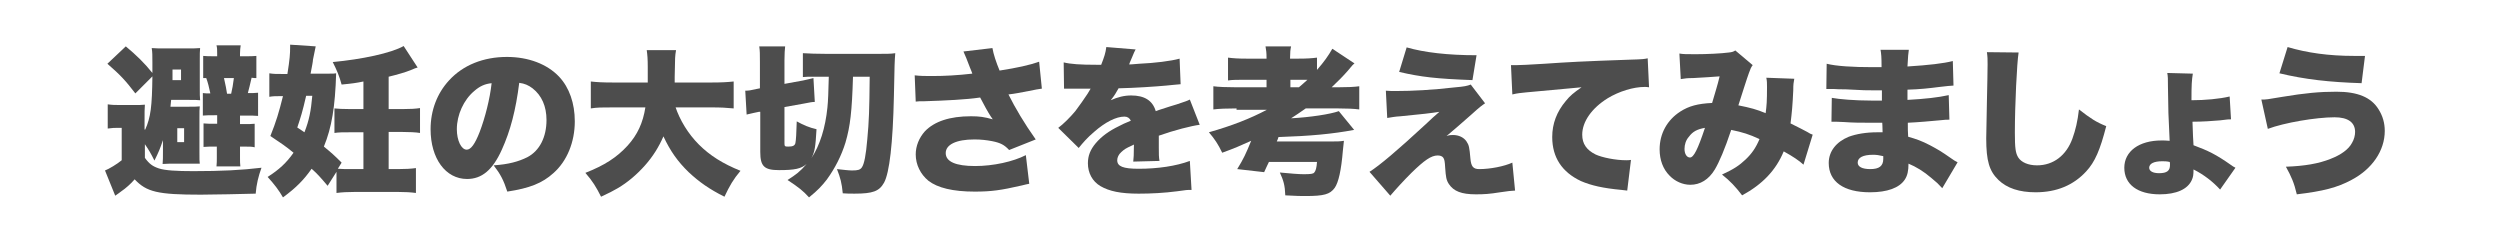
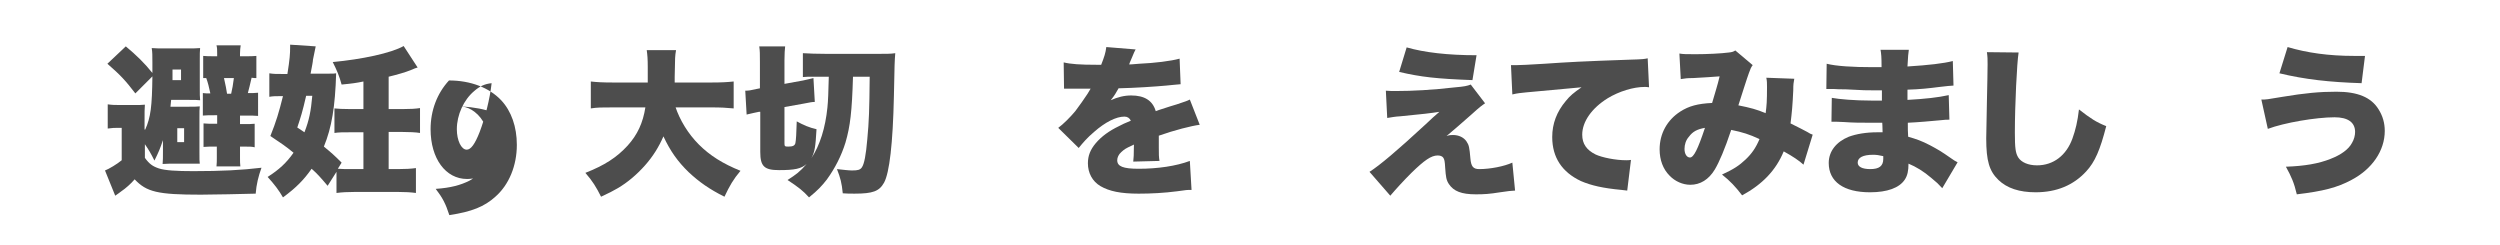
<svg xmlns="http://www.w3.org/2000/svg" version="1.1" id="レイヤー_1" x="0px" y="0px" viewBox="0 0 733.3 71.8" style="enable-background:new 0 0 733.3 71.8;" xml:space="preserve">
  <style type="text/css">
	.st0{fill:#4D4D4D;}
</style>
  <g>
    <path d="M142.6-232.1c-4.5-3.7-7.6-5.8-12.4-8.7c-2.6,2.2-5.9,4.1-9.5,5.5c-3.7,1.4-7.3,2.2-12.6,2.8c-1-3.1-2-5.1-3.3-7.1   c3.9-0.2,6.3-0.6,9.1-1.3c3.7-0.9,6.7-2.2,9.4-3.9c-2.2-1.1-3.9-1.8-6.7-3c-0.5,0.7-0.8,1.2-1.5,2.2c-2.8-1.4-4.4-2-7.5-3.1   c3.2-4,5.2-7.1,7.5-12h-3.9c-2.6,0-4.6,0.1-6.2,0.3v-7.5c1.7,0.2,3.6,0.3,6.2,0.3h6.8c1.3-3.4,2.2-6.6,2.5-9l8.5,1   c-0.4,0.9-0.7,2-1.1,3.2c-0.7,2.3-1.1,3.6-1.6,4.8h15.7c2.7,0,4.6-0.1,6.2-0.3v7.5c-1.7-0.2-3.5-0.3-6-0.3h-1.4   c-1.1,6.2-2.5,9.8-5.4,14c5,2.9,8.1,4.8,12.5,8.1L142.6-232.1z M123.5-260.6c-1.2,2.7-1.8,4.1-3.3,6.7c3,1.1,5.3,2.1,8.6,3.7   c2-2.8,3.2-5.9,4.2-10.4H123.5z" />
-     <path d="M150.5-255.1c0.8-3.4,1.2-7,1.2-10.3c0-0.2,0-1.1,0-1.9l4,0.6c0,5.8-0.3,9.5-1.1,13.3L150.5-255.1z M163.2-238.1   c0,2.8,0,4.2,0.2,5.9H156c0.2-1.8,0.3-3.9,0.3-6.4v-32.7c0-2.4,0-3.6-0.3-5.2h7.4c-0.2,1.7-0.2,2.8-0.2,5.2v3.6l2.7-1.2   c0.8,1.7,1,2.3,1.8,4.9c0.7-3.1,1.3-7.3,1.3-9.3c0-0.1,0-0.3,0-0.6l6.9,1.2c-0.1,0.6-0.2,1.2-0.4,2.4c-0.1,0.8-0.2,1.3-0.4,2.6h2.4   v-3.8c0-2.3,0-3.5-0.3-5.2h7.8c-0.2,1.6-0.3,2.8-0.3,5.2v3.8h4c2.5,0,4.2-0.1,5.5-0.3v7.2c-1.6-0.2-3.4-0.3-5.4-0.3h-4.1v6.6h3.2   c2.7,0,4,0,5.4-0.2v7c-1.2-0.1-3-0.2-5.5-0.2h-3.1v7.5h4.5c2.5,0,4.5-0.1,5.9-0.3v7.3c-1.5-0.2-3.6-0.3-5.9-0.3h-18.5   c-2.3,0-4.4,0.1-5.9,0.3v-7.3c1.3,0.2,3.5,0.3,5.9,0.3h6.8v-7.5h-3.5c-0.7,0-1.9,0-3.8,0.1c-0.5,0-0.9,0-1.8,0.1v-7   c1,0.1,1.6,0.2,2.9,0.2c-2.2-1.4-3-1.9-6-3.2c0.8-1.4,1.2-2.3,1.7-3.7l-2.3,1.1c-0.3-1.8-0.8-3.5-1.4-5.5V-238.1z M173.8-260.8   c-0.8,3.1-1.3,4.7-2.2,6.6c0.5,0,0.8,0,1.1,0h4.7v-6.6H173.8z" />
    <path d="M219.5-245.9c-2.7,6-5.9,8.6-10.2,8.6c-6.3,0-10.7-6-10.7-14.6c0-5.5,1.9-10.5,5.4-14.3c4.1-4.5,10.1-6.9,17-6.9   c6.3,0,11.8,2.1,15.3,5.8c3,3.2,4.6,7.8,4.6,13.1c0,6.1-2.3,11.7-6.3,15.2c-3.2,2.9-6.9,4.4-13.5,5.4c-1.1-3.4-2-5.1-4-7.7   c4.4-0.3,7.3-1.1,9.9-2.4c3.6-1.9,5.6-5.9,5.6-10.9c0-4-1.4-7.2-4.1-9.3c-1.2-0.9-2.3-1.4-3.9-1.6   C223.7-257.5,222.1-251.4,219.5-245.9z M211.5-263.1c-3.1,2.6-5.1,7-5.1,11.2c0,3.3,1.3,6,2.9,6c1.2,0,2.4-1.6,3.8-5.2   c1.6-4.2,3-9.7,3.5-14.3C214.6-265.2,213.1-264.5,211.5-263.1z" />
    <path d="M274-244.8c-7.7,5.5-16.1,9.5-26,12.5c-1-2.8-1.9-4.5-3.5-6.6c8.6-2,14.5-4.3,20.9-8c-7.5,0.7-9.6,0.9-17,1.4   c-1.1,0.1-1.6,0.1-2.4,0.3l-0.8-7c0.7,0,1.6,0.1,2.2,0.1c0.1,0,0.3,0,0.5,0c0.1,0,0.8,0,1.6,0c0.4,0,0.9,0,1.6,0V-268   c0-2,0-3.4-0.2-4.9c1.6,0.2,3,0.2,6.1,0.2h3c0.8-1.4,1.3-2.7,1.7-4.3l7.8,0.7c-0.9,1.8-1.3,2.6-1.8,3.6h7.6c3.1,0,4.5,0,5.9-0.2   c-0.2,1.6-0.2,3.3-0.2,6v7.2c1.5-1.7,2-2.3,2.8-3.5l4.5,5.4c-0.9,0.9-1.4,1.4-2.6,2.8c-1.2,1.4-2.6,2.7-4.7,4.7v12.5   c0,2.3-0.7,3.7-2.2,4.5c-1.1,0.6-3.1,0.8-6.2,0.8c-0.9,0-2.1,0-4.5-0.1c-0.3-2.4-0.8-4.3-1.9-7c3.3,0.4,4.4,0.5,5.9,0.5   c1.4,0,2-0.3,2-0.9V-244.8z M274-267.1h-16v1.6h16V-267.1z M258-259.1h16v-1.6h-16V-259.1z M258-252.4c9.1-0.4,9.1-0.4,16-0.8v-1.3   h-16V-252.4z" />
-     <path d="M323.1-262c1.2,3.1,2.7,5.8,4.7,8.5c2.2,3,4.3,5.1,7.6,7.8c-1.7,2.3-2.5,3.6-4.2,7c-2.1-2.1-3.3-3.5-4.6-5.2v3.3   c-0.9-0.1-1.8-0.1-3.1-0.1h-2.8v3.1c0,1.9,0.1,3.7,0.3,5.5h-7.4c0.2-1.9,0.3-3.7,0.3-5.5v-3h-2.7c-1,0-2.1,0-3,0.1v-3.2   c-1.3,1.8-2.2,2.8-4.1,4.7c-0.9-2-1.6-3.2-2.6-4.8v6.2c0,2.6,0,3.9,0.3,5.4H294c0.2-1.6,0.3-2.9,0.3-5.4v-10.9c0-2.7,0-3.1,0.1-4.8   c-1,1.5-1.4,1.9-2.5,3.2c-0.5-3.1-1.3-5.8-2.3-8.7c3.1-3.3,5.3-7,7.1-11.7c0.8-2.1,1.2-3.3,1.7-6.2l7.2,1.8   c-0.3,0.9-0.3,0.9-2.2,6.2c1.3,0.1,3.3,0.2,5,0.2h5.3v-3.5c0-1.5-0.1-3-0.2-4.3h7.5c-0.1,1.5-0.2,2.8-0.2,4.4v3.4h7.4   c2.2,0,4.3-0.1,6-0.3v7.1c-2.2-0.1-4.1-0.2-5.8-0.2H323.1z M308.3-262c-1.4,0-3.3,0.1-5.3,0.2v-5.8c-0.6,1.5-0.8,1.9-1.6,3.6v17.1   c4.4-3.8,8.1-9.3,10.3-15H308.3z M313.9-248.7c0-2.5,0-4.4,0.1-5.5c-1.3,3.1-2.1,4.8-3.5,7.1h3.4V-248.7z M324.3-247.2   c-1.4-2.3-2.5-4.3-3.7-7.1c0,2.2,0.1,3.8,0.1,5.3v1.8h2.7H324.3z" />
  </g>
  <g>
    <path class="st0" d="M42.6,38c1.6-3.6,2-6.7,2.1-15.6l-5,5c-2.9-3.8-4.4-5.4-8.2-8.7l5.4-5.1c3.1,2.6,5.4,4.8,7.8,7.8   c0-0.2,0-0.4,0-0.5v-2.5c0-2.2,0-3.1-0.2-4.3c1,0.1,2.3,0.1,4.3,0.1h5.8c2.1,0,2.9,0,4.1-0.1c-0.1,0.8-0.1,1.9-0.1,3.6v8.1   c0,1.6,0,2.8,0.1,3.6c-0.9-0.1-1.6-0.1-3.4-0.1h-5.1c-0.1,0.9-0.1,1.2-0.2,2h4.7c2.3,0,3,0,3.9-0.1c-0.1,0.9-0.1,1.4-0.1,3.5v10   c0,2.2,0,2.5,0.1,3.3C57.6,48,56.6,48,55.2,48h-3.5c-1.5,0-2.8,0-4,0.1c0.1-1,0.1-2.1,0.1-3.9v-3.1c-0.8,2.4-1.3,3.6-2.5,6   c-1.1-2.2-1.7-3.2-2.8-4.8v4c1.3,1.8,2.3,2.5,4.1,3.1c1.8,0.6,5.2,0.8,10.1,0.8c8.3,0,14.2-0.3,20-1c-0.9,2.5-1.5,4.9-1.7,7.6   c-3.9,0.1-12.5,0.3-16.1,0.3c-12.7,0-15.9-0.8-19.4-4.5c-1.1,1.3-2.7,2.7-3.9,3.5c-0.4,0.3-0.7,0.5-0.8,0.6l-1,0.7l-3-7.4   c1.1-0.4,3.6-1.9,4.9-3v-9.5h-1.1c-1.1,0-1.5,0-3,0.2v-7.1c1.4,0.2,2.1,0.2,3.9,0.2h3.5c1.9,0,2.5,0,3.5-0.1   c-0.1,1.4-0.1,1.8-0.1,5.3V38z M53.1,23.5v-3.1h-2.5l0,3.1H53.1z M52,41.7h2v-4.1h-2V41.7z M62.6,33.8c-1.1,0-2,0-3.1,0.1v-6.6   c0.8,0.1,1.1,0.1,2.2,0.1c-0.4-1.9-0.7-3.1-1.2-4.5c-0.4,0-0.5,0-0.9,0v-6.5c1.1,0.1,1.6,0.1,3.3,0.1h0.8v-0.9c0-0.9,0-1.6-0.2-2.3   h7.1c-0.1,0.8-0.2,1.3-0.2,2.4v0.8h1.8c1.2,0,2,0,3-0.1v6.5c-0.5,0-0.6,0-1.4-0.1c-0.4,1.9-0.8,3.3-1.1,4.5c1.3,0,2.1,0,3-0.1V34   c-1.3-0.1-1.9-0.1-3.4-0.1h-1.9v2.5h1.3c1.2,0,2,0,3-0.1v6.9C73.8,43,73.3,43,71.6,43h-1.2v3.2c0,1.1,0,1.8,0.1,2.6h-7   c0.1-0.9,0.1-1.7,0.1-2.6V43h-0.8c-1.1,0-2,0-3.1,0.1v-6.9c1.4,0.1,1.6,0.1,3.2,0.1h0.8v-2.5H62.6z M67.8,27.5   c0.4-1.7,0.5-2.4,0.8-4.6h-2.9c0.5,2.3,0.7,3.2,0.9,4.6H67.8z" />
    <path class="st0" d="M96.1,54.5c-2.2-2.6-3.1-3.6-4.7-5c-2.3,3.3-4.6,5.6-8.4,8.4c-1.2-2.1-2.5-3.8-4.5-6c3.3-2.1,5.5-4.1,7.6-7.1   c-2.3-1.9-3.5-2.7-6.8-4.9C81,35.7,81.8,33,83,28.2h-0.9c-1.1,0-2.1,0-3.1,0.2v-6.9c1.2,0.2,2,0.2,3.8,0.2h1.5   c0.7-4.4,0.8-5.9,0.8-7.9c0-0.1,0-0.4,0-0.7l7.5,0.5c-0.3,1.5-0.5,2.4-0.8,3.9c0,0.5-0.3,2-0.7,4.1h5.4c1.2,0,1.5,0,2.1-0.1   C98.3,31.4,97.3,37.4,95,43c2.2,1.8,3,2.5,5.2,4.7l-1.1,1.8c0.9,0.1,2.6,0.1,4.6,0.1h2.9V38.8h-3.6c-2.3,0-3.7,0-4.9,0.2v-7.2   c1.2,0.1,2.2,0.2,4.9,0.2h3.6v-8.1c-1.9,0.4-3.2,0.6-6.4,0.9c-0.7-2.6-1.4-4.2-2.6-6.6c8.5-0.8,17.1-2.6,20.8-4.7l4.1,6.3   c-0.7,0.2-0.7,0.2-2.1,0.8c-1.5,0.6-3.9,1.3-6.4,1.9V32h3.9c2.3,0,4.1-0.1,5.3-0.3v7.3c-1.2-0.2-3.2-0.3-5.4-0.3h-3.8v10.9h2.7   c2.2,0,3.9-0.1,5.3-0.3v7.3c-1.5-0.2-3.2-0.3-5.3-0.3h-12.6c-2.1,0-3.9,0.1-5.4,0.3v-6.2L96.1,54.5z M89.3,38.8   c1.4-3.6,1.9-6.2,2.3-10.7h-1.8c-1.1,4.8-1.6,6.3-2.6,9.3L89.3,38.8z" />
-     <path class="st0" d="M147.2,43.9c-2.7,6-5.9,8.6-10.2,8.6c-6.3,0-10.7-6-10.7-14.6c0-5.5,1.9-10.5,5.4-14.3   c4.1-4.5,10.1-6.9,17-6.9c6.3,0,11.8,2.1,15.3,5.8c3,3.2,4.6,7.8,4.6,13.1c0,6.1-2.3,11.7-6.3,15.2c-3.2,2.9-6.9,4.4-13.5,5.4   c-1.1-3.4-2-5.1-4-7.7c4.4-0.3,7.3-1.1,9.9-2.4c3.6-1.9,5.6-5.9,5.6-10.9c0-4-1.4-7.2-4.1-9.3c-1.2-0.9-2.3-1.4-3.9-1.6   C151.3,32.3,149.7,38.4,147.2,43.9z M139.1,26.7c-3.1,2.6-5.1,7-5.1,11.2c0,3.3,1.3,6,2.9,6c1.2,0,2.4-1.6,3.8-5.2   c1.6-4.2,3-9.7,3.5-14.3C142.2,24.6,140.7,25.3,139.1,26.7z" />
+     <path class="st0" d="M147.2,43.9c-2.7,6-5.9,8.6-10.2,8.6c-6.3,0-10.7-6-10.7-14.6c0-5.5,1.9-10.5,5.4-14.3   c6.3,0,11.8,2.1,15.3,5.8c3,3.2,4.6,7.8,4.6,13.1c0,6.1-2.3,11.7-6.3,15.2c-3.2,2.9-6.9,4.4-13.5,5.4   c-1.1-3.4-2-5.1-4-7.7c4.4-0.3,7.3-1.1,9.9-2.4c3.6-1.9,5.6-5.9,5.6-10.9c0-4-1.4-7.2-4.1-9.3c-1.2-0.9-2.3-1.4-3.9-1.6   C151.3,32.3,149.7,38.4,147.2,43.9z M139.1,26.7c-3.1,2.6-5.1,7-5.1,11.2c0,3.3,1.3,6,2.9,6c1.2,0,2.4-1.6,3.8-5.2   c1.6-4.2,3-9.7,3.5-14.3C142.2,24.6,140.7,25.3,139.1,26.7z" />
    <path class="st0" d="M198.1,31.3c1.3,3.9,3.7,7.9,6.9,11.1c3.2,3.2,7,5.6,12.2,7.7c-2.1,2.5-3.2,4.4-4.7,7.6   c-4.4-2.2-7.4-4.3-10.5-7.2c-3.2-3.1-5.4-6.2-7.4-10.5c-1.4,3.2-3.1,5.9-5.4,8.5c-2.4,2.7-5.1,5-8,6.7c-1.4,0.8-2.5,1.4-4.9,2.5   c-1.4-2.8-2.5-4.6-4.6-7c5.6-2.2,9.2-4.5,12.4-8c2.9-3.2,4.5-6.7,5.2-11.2h-9.4c-3.5,0-4.7,0-6.6,0.3v-7.9c1.7,0.2,3.5,0.3,6.6,0.3   h10.1c0-1.9,0-3,0-4.5c0-2.4-0.1-3.6-0.3-5h8.6c-0.3,1.8-0.3,1.8-0.4,7.9c0,0.6,0,0.8,0,1.6h10.7c3,0,4.7-0.1,6.6-0.3v7.9   c-2.1-0.2-3.7-0.3-6.6-0.3H198.1z" />
    <path class="st0" d="M250.2,22.5c-0.3,10.2-0.8,14.5-2.2,19.3c-1.2,3.9-3.1,7.6-5.5,10.9c-1.5,1.9-2.6,3.1-5.2,5.2   c-1.7-1.9-3.1-3-6.3-5.1c2.5-1.6,3.6-2.4,5.6-4.7c-1.6,1.4-3.5,1.8-8.1,1.8c-4.3,0-5.5-1.1-5.5-5.3V32.8l-0.4,0   c-0.9,0.2-2,0.4-3.6,0.8l-0.4-7c1,0,1.6-0.1,3.3-0.5l1-0.2v-7.6c0-2.3,0-3.5-0.2-4.7h7.6c-0.1,1.1-0.2,2-0.2,4.1v6.9l5.5-1   c1-0.2,2.1-0.5,3-0.7l0.4,7c-0.8,0-1.2,0.1-3.3,0.5l-5.6,1V42c0,0.9,0.1,1,1.1,1c1.4,0,1.9-0.3,2.1-1c0.2-0.9,0.3-3.1,0.4-6.4   c2,1.1,3.6,1.8,5.8,2.3c-0.3,5.2-0.5,6.6-1.5,8.5c2.5-3.8,4.1-8.9,4.7-14.9c0.2-1.8,0.3-4.8,0.4-9h-4.3c-1.5,0-2.4,0-3.3,0.1v-7   c1.7,0.1,4.1,0.2,7,0.2h14.8c2.7,0,4,0,5.3-0.2c-0.2,2.6-0.2,2.6-0.4,12.6c-0.3,13.9-1.3,22.5-2.9,25.4c-1.4,2.5-3.3,3.2-8.6,3.2   c-1.6,0-2.1,0-3.5-0.1c-0.3-3.1-0.7-4.5-1.7-7.1c1.8,0.2,3.5,0.4,4.4,0.4c1.8,0,2.4-0.2,2.9-0.9c0.7-1,1.2-3.6,1.6-8.3   c0.5-5.3,0.6-8.4,0.7-18.3H250.2z" />
-     <path class="st0" d="M268.3,22.1c1.8,0.2,2.9,0.2,5.2,0.2c3.6,0,7.3-0.2,11.7-0.7c-0.2-0.6-0.2-0.6-0.7-1.8   c-0.8-2.1-1.3-3.4-1.9-4.7l8.5-1c0.3,1.8,1.1,4.2,2.1,6.6c5.1-0.8,8.8-1.6,11.6-2.6l0.8,7.9c-1.4,0.2-1.4,0.2-3.9,0.7   c-2.1,0.4-4,0.8-5.9,1c2,4,4.6,8.4,8,13.2l-7.8,3.1c-1.4-1.5-2.5-2.1-5-2.6c-1.6-0.3-3.2-0.5-5.2-0.5c-5.3,0-8.4,1.5-8.4,4   s2.9,3.8,8.6,3.8c5.4,0,11.2-1.3,14.9-3.2l1,8.4c-0.8,0.2-1.2,0.2-2.2,0.5c-6.1,1.4-8.9,1.8-13.8,1.8c-6.4,0-10.9-1.1-13.6-3.2   c-2.3-1.9-3.7-4.7-3.7-7.7c0-2.5,1-4.9,2.7-6.8c2.8-2.9,7.3-4.4,13.5-4.4c2.5,0,3.9,0.2,6.4,0.9c-0.8-1.1-1.7-2.6-2.9-4.9   c-0.4-0.8-0.5-0.9-0.8-1.5c-4,0.6-10.1,0.9-16.5,1.1c-1.3,0-1.6,0-2.4,0.1L268.3,22.1z" />
    <path class="st0" d="M312,18.3c2,0.5,4.8,0.7,9.7,0.7c0.3,0,0.8,0,1.3,0c0.9-2.3,1.3-3.5,1.5-5.2l8.6,0.7c-0.4,0.7-0.4,0.8-1,2.2   c-0.6,1.4-0.9,2.1-0.9,2.2c0.5,0,0.5,0,2.9-0.2c4.6-0.2,9.4-0.8,11.9-1.5l0.3,7.5c-1.5,0.1-2.9,0.3-4.2,0.4   c-3.3,0.3-9.2,0.7-14,0.8c-0.8,1.4-1.1,2-2.3,3.5c2-0.9,3.9-1.4,6-1.4c3.9,0,6.3,1.5,7.2,4.6c0.8-0.3,0.8-0.3,3.3-1.1   c0.1,0,1.4-0.5,2.9-0.9c2.7-0.9,3-1,3.8-1.4l2.9,7.4c-2.4,0.3-7.5,1.6-12,3.2c0,1.3,0,1.3,0,3.4c0,2.1,0,2.8,0.2,4l-7.7,0.2   c0.1-0.7,0.2-2.2,0.2-5l-0.4,0.2c-2.2,1-2.4,1.2-3.3,2c-0.8,0.7-1.2,1.6-1.2,2.4c0,1.8,1.7,2.5,6.3,2.5c5.6,0,11-0.8,15-2.3   l0.5,8.5c-1.4,0-1.4,0-4.2,0.4c-3.8,0.5-7.7,0.7-11.3,0.7c-5.3,0-8.6-0.7-11.2-2.2c-2.4-1.4-3.7-3.9-3.7-6.7c0-2.2,0.7-4,2.3-5.9   c1.7-2,3.9-3.6,6.8-5c1.1-0.6,1.6-0.8,3.5-1.6c-0.4-0.8-1-1.2-1.9-1.2c-2.4,0-5.6,1.6-8.9,4.5c-2,1.7-3.2,3.1-4.5,4.7l-6-5.9   c1.5-1.1,3.5-3.1,5-4.9c1-1.3,2.9-4,3.6-5.1c0.7-1.2,0.7-1.2,0.9-1.5c-0.7,0-1.2,0-1.5,0c-2,0-2,0-4,0c-0.7,0-1,0-1.6,0   c-0.1,0-0.4,0-0.7,0L312,18.3z" />
-     <path class="st0" d="M362.7,31.8c-2.8,0-5.3,0.1-6.8,0.3v-6.8c1.4,0.2,3.8,0.3,6.7,0.3h8.9v-2.2h-5.8c-2.7,0-4.3,0-5.5,0.2v-6.7   c1.5,0.2,3,0.3,5.5,0.3h5.8v-0.3c0-1.4-0.1-2.2-0.3-3.3h7.5c-0.2,0.9-0.3,1.8-0.3,3.3v0.3h2.4c2.5,0,4-0.1,5.5-0.3v3.6   c2.1-2.4,3.3-4.1,4.5-6.2l6.5,4.3c-0.6,0.5-0.6,0.5-2,2.2c-1.6,1.8-2.9,3.1-4.7,4.8h1.9c2.8,0,4.8-0.1,6.2-0.3v6.8   c-1.5-0.2-3.7-0.3-6.3-0.3H383c-1.7,1.2-2.9,2-4.3,2.9c5.6-0.3,11.5-1.2,14-2.1l4.5,5.5c-6.4,1.2-12.9,1.8-22.2,2.1   c-0.1,0.4-0.3,0.9-0.5,1.3h15.2c2.7,0,3.2,0,4.5-0.2c-0.1,0.8-0.1,1.1-0.3,2.8c-0.5,6-1.3,9.4-2.4,11c-1.4,1.9-3.1,2.4-8.6,2.4   c-1.6,0-2.1,0-5.9-0.2c-0.1-2.9-0.5-4.3-1.6-6.7c3.3,0.3,5.4,0.5,7,0.5c2.1,0,2.8-0.1,3.1-0.5c0.4-0.4,0.7-1.4,0.8-3.1h-14.1   c-0.5,1-0.7,1.5-1.4,3l-7.9-0.9c1.9-3.1,2.5-4.4,4.1-8.3c-3.1,1.4-4.9,2.2-8.5,3.5c-1.2-2.5-2.2-4-3.9-6c6.7-1.9,12.1-4,17-6.6   H362.7z M381,25.6c1.3-1.1,1.6-1.4,2.5-2.2c-0.9,0-1.1,0-1.7,0h-3.3v2.2H381z" />
    <path class="st0" d="M406.5,26.6c1.3,0.1,1.8,0.1,2.8,0.1c5,0,10.7-0.3,17.7-1.1c2.4-0.2,3.4-0.4,4.4-0.8l4.2,5.5   c-0.9,0.6-1.6,1.1-3.9,3.2c-1.9,1.7-6.4,5.6-7.4,6.4c0.9-0.3,1.2-0.3,1.9-0.3c1.7,0,3.1,0.7,3.9,1.8c0.8,1.2,0.9,1.7,1.2,5.1   c0.2,2.3,0.8,3.1,2.6,3.1c3.2,0,7.3-0.8,9.7-1.9l0.8,8.2c-1.6,0.1-1.6,0.1-4.4,0.5c-3.1,0.5-4.7,0.6-7.1,0.6c-4.2,0-6.5-0.9-7.9-3   c-0.8-1.2-0.9-2.1-1.1-4.8c-0.1-1.8-0.2-2.5-0.6-3c-0.3-0.4-0.9-0.6-1.6-0.6c-1.9,0-3.9,1.4-7.7,5.1c-2.3,2.3-4.5,4.7-6.2,6.7   l-6.1-7c3-1.9,8.2-6.3,16.2-13.7c2.1-2,2.7-2.5,4.3-3.9c-2.6,0.4-5.1,0.7-11.4,1.3c-1.7,0.1-2.6,0.3-3.9,0.5L406.5,26.6z    M412.6,13.9c5.2,1.5,12.1,2.3,20.5,2.3l-1.2,7.3c-10.6-0.4-15-0.9-21.5-2.4L412.6,13.9z" />
    <path class="st0" d="M443.2,19.1c0.8,0,1.4,0,1.8,0c1.2,0,2.9-0.1,8-0.4c7.3-0.5,10.8-0.7,25.1-1.2c3.9-0.1,4.3-0.2,5.2-0.4   l0.4,8.5c-0.7-0.1-0.8-0.1-1.3-0.1c-3.3,0-7.5,1.3-10.8,3.3c-4.7,2.9-7.5,6.9-7.5,10.7c0,2.7,1.3,4.5,3.9,5.8   c1.9,0.9,5.9,1.7,9,1.7c0.5,0,0.8,0,1.4-0.1l-1.1,9c-0.7-0.1-0.9-0.1-1.7-0.2c-5.4-0.5-8.9-1.3-11.9-2.6c-5.5-2.6-8.4-6.9-8.4-12.9   c0-3.9,1.3-7.4,4-10.6c1.2-1.5,2.3-2.4,4.6-4l-16.3,1.5c-1.8,0.2-2.3,0.2-4,0.6L443.2,19.1z" />
    <path class="st0" d="M492.6,15.7c1,0.2,2.2,0.2,4.8,0.2c3.2,0,7.5-0.2,9.7-0.5c0.9-0.1,1.3-0.2,1.9-0.6l5.1,4.3   c-0.5,0.7-0.6,0.9-1.1,2.3c-0.4,1-2.3,7-3.1,9.5c3.5,0.7,5.4,1.2,8,2.3c0.3-2.3,0.4-3.5,0.4-7.7c0-1.1,0-1.7-0.2-2.7l8.2,0.3   c-0.2,1.1-0.3,1.6-0.3,3.4c-0.2,4.4-0.4,6.5-0.8,9.7c3.2,1.6,3.2,1.6,4.9,2.5c0.8,0.5,1,0.6,1.6,0.8l-2.7,8.8   c-1.3-1.2-3.1-2.4-5.8-3.9c-2.3,5.6-6.3,9.7-12.2,12.9c-2-2.6-3.5-4.2-5.9-6.1c3.5-1.6,5.1-2.7,6.9-4.4c1.8-1.7,3-3.4,4.1-6   c-3-1.4-4.9-2-8.3-2.7c-1.9,5.7-3.5,9.4-4.8,11.6c-1.8,3-4.3,4.5-7.2,4.5c-2.2,0-4.5-1-6.1-2.7c-1.9-1.9-2.9-4.6-2.9-7.7   c0-4.6,2.2-8.6,6.1-11.1c2.5-1.6,5.1-2.3,9.3-2.5c0.8-2.8,1.6-5.2,2.2-7.8c-2.1,0.2-4.7,0.3-7.8,0.5c-1.7,0-2.3,0.1-3.6,0.3   L492.6,15.7z M495.4,40.1c-0.9,1-1.3,2.3-1.3,3.6c0,1.5,0.7,2.5,1.6,2.5c1.1,0,2.3-2.4,4.4-8.7C497.8,37.9,496.5,38.6,495.4,40.1z" />
    <path class="st0" d="M535.8,18.7c2.8,0.7,7.6,1,13.5,1c0.6,0,1.2,0,2.6,0c0-3.1-0.1-3.9-0.3-5.1h8.3c-0.2,1.3-0.2,1.6-0.4,4.9   c6.3-0.4,10.6-0.9,13.3-1.6l0.2,7.2c-1.4,0.1-1.6,0.1-4.1,0.4c-3.1,0.4-5.8,0.7-9.4,0.8c0,1.2,0,1.2,0,3c5.3-0.3,8.9-0.7,12.1-1.4   l0.2,7.2c-1,0-1,0-3,0.2c-2.1,0.2-6.6,0.6-9.2,0.7c0,2.2,0,2.2,0.1,4.1c2.4,0.7,3.9,1.2,6.4,2.5c2.4,1.3,3,1.6,6.3,3.9   c0.7,0.5,1,0.7,1.8,1.1l-4.5,7.6c-1.4-1.5-1.4-1.5-3.2-3c-2.2-1.9-4.5-3.3-6.7-4.2c0,2.1-0.3,3.5-1.1,4.7   c-1.6,2.4-5.1,3.7-10.2,3.7c-7.7,0-12.1-3.1-12.1-8.6c0-3.4,2.2-6.2,5.9-7.7c2.2-0.8,5-1.3,8.4-1.3c0.6,0,0.8,0,1.5,0   c0-1.6-0.1-2.5-0.1-2.8c-1,0-2.9,0-3.6,0c-2.7,0-4.9,0-7.6-0.2c-2.1-0.1-2.3-0.1-3.7-0.1l0.1-7c2.1,0.4,6.8,0.8,11.6,0.8   c1,0,1.7,0,3.1,0c0-0.3,0-0.5,0-0.7c0-0.1,0-0.1,0-1.2c0-0.7,0-0.7,0-1.1c-1.1,0-1.6,0-2,0c-2.5,0-3.3,0-8.7-0.3   c-1.8,0-1.8,0-3.5-0.1c-0.7,0-1.1,0-1.3,0c-0.2,0-0.5,0-0.8,0L535.8,18.7z M549.4,45.4c-2.9,0-4.5,0.8-4.5,2.3   c0,1.2,1.3,1.9,3.7,1.9c2.6,0,3.8-0.9,3.8-3c0-0.3,0-0.8,0-0.8C551.1,45.5,550.4,45.4,549.4,45.4z" />
    <path class="st0" d="M592.1,15.4c-0.5,3-1.1,15.5-1.1,23.4c0,4.7,0.2,6.1,1,7.4c0.9,1.4,2.9,2.3,5.5,2.3c4.8,0,8.6-2.9,10.4-7.9   c0.9-2.5,1.5-5,1.9-8.5c3.5,2.7,5,3.7,8,4.9c-1.8,7-3.3,10.5-5.9,13.3c-3.7,4-8.6,6.1-14.8,6.1c-4.8,0-8.4-1.2-10.9-3.6   c-2.7-2.6-3.6-5.6-3.6-12.2c0-1.2,0-1.2,0.2-10.7c0.1-4.7,0.2-9.2,0.2-11c0-1.5,0-2.2-0.2-3.6L592.1,15.4z" />
-     <path class="st0" d="M643.2,21.6c-0.3,1.9-0.4,3.2-0.4,7.8c4,0,8.3-0.4,11.2-1.1l0.4,6.7c-0.8,0-0.8,0-3.2,0.3   c-2.4,0.2-5.1,0.4-8.1,0.4c0.1,3.5,0.2,5.4,0.3,6.9c4.3,1.6,6.6,2.7,11,5.8c0.4,0.3,0.7,0.5,1.3,0.8l-4.5,6.4   c-2.1-2.3-4.8-4.4-7.8-5.9c0,1.6-0.1,2.2-0.5,3.1c-1.2,2.7-4.5,4.2-9.4,4.2c-6.5,0-10.4-2.9-10.4-7.8c0-4.8,4.3-8,10.9-8   c0.7,0,1.3,0,2.4,0.1c-0.4-8-0.4-8.4-0.5-16c0-2.1,0-2.9-0.2-3.9L643.2,21.6z M634.2,47.3c-2.4,0-3.8,0.7-3.8,1.9   c0,1,1.1,1.6,2.9,1.6c2.3,0,3.2-0.7,3.2-2.4c0-0.3,0-0.9-0.1-0.9C635.5,47.3,635,47.3,634.2,47.3z" />
    <path class="st0" d="M663.3,29.2c1.5,0,1.5,0,6.2-0.8c6.6-1.1,10.9-1.5,15.8-1.5c6.2,0,10.2,1.6,12.4,5.2c1.2,1.9,1.8,4,1.8,6.3   c0,5.8-3.7,11.2-9.8,14.4c-4.1,2.2-8.3,3.3-16,4.2c-0.8-3.4-1.6-5.2-3.2-8.1c5.5-0.2,9.6-0.9,13.1-2.3c3.1-1.2,5.3-2.8,6.3-4.7   c0.6-1,0.9-2.2,0.9-3.2c0-2.8-2.1-4.3-6-4.3c-5.5,0-14.8,1.6-19.6,3.4L663.3,29.2z M671,13.8c5.7,1.7,12.1,2.6,19.5,2.6   c0.8,0,1.6,0,3.2,0l-1,8c-9.5-0.3-16.6-1.1-24.1-2.9L671,13.8z" />
  </g>
</svg>